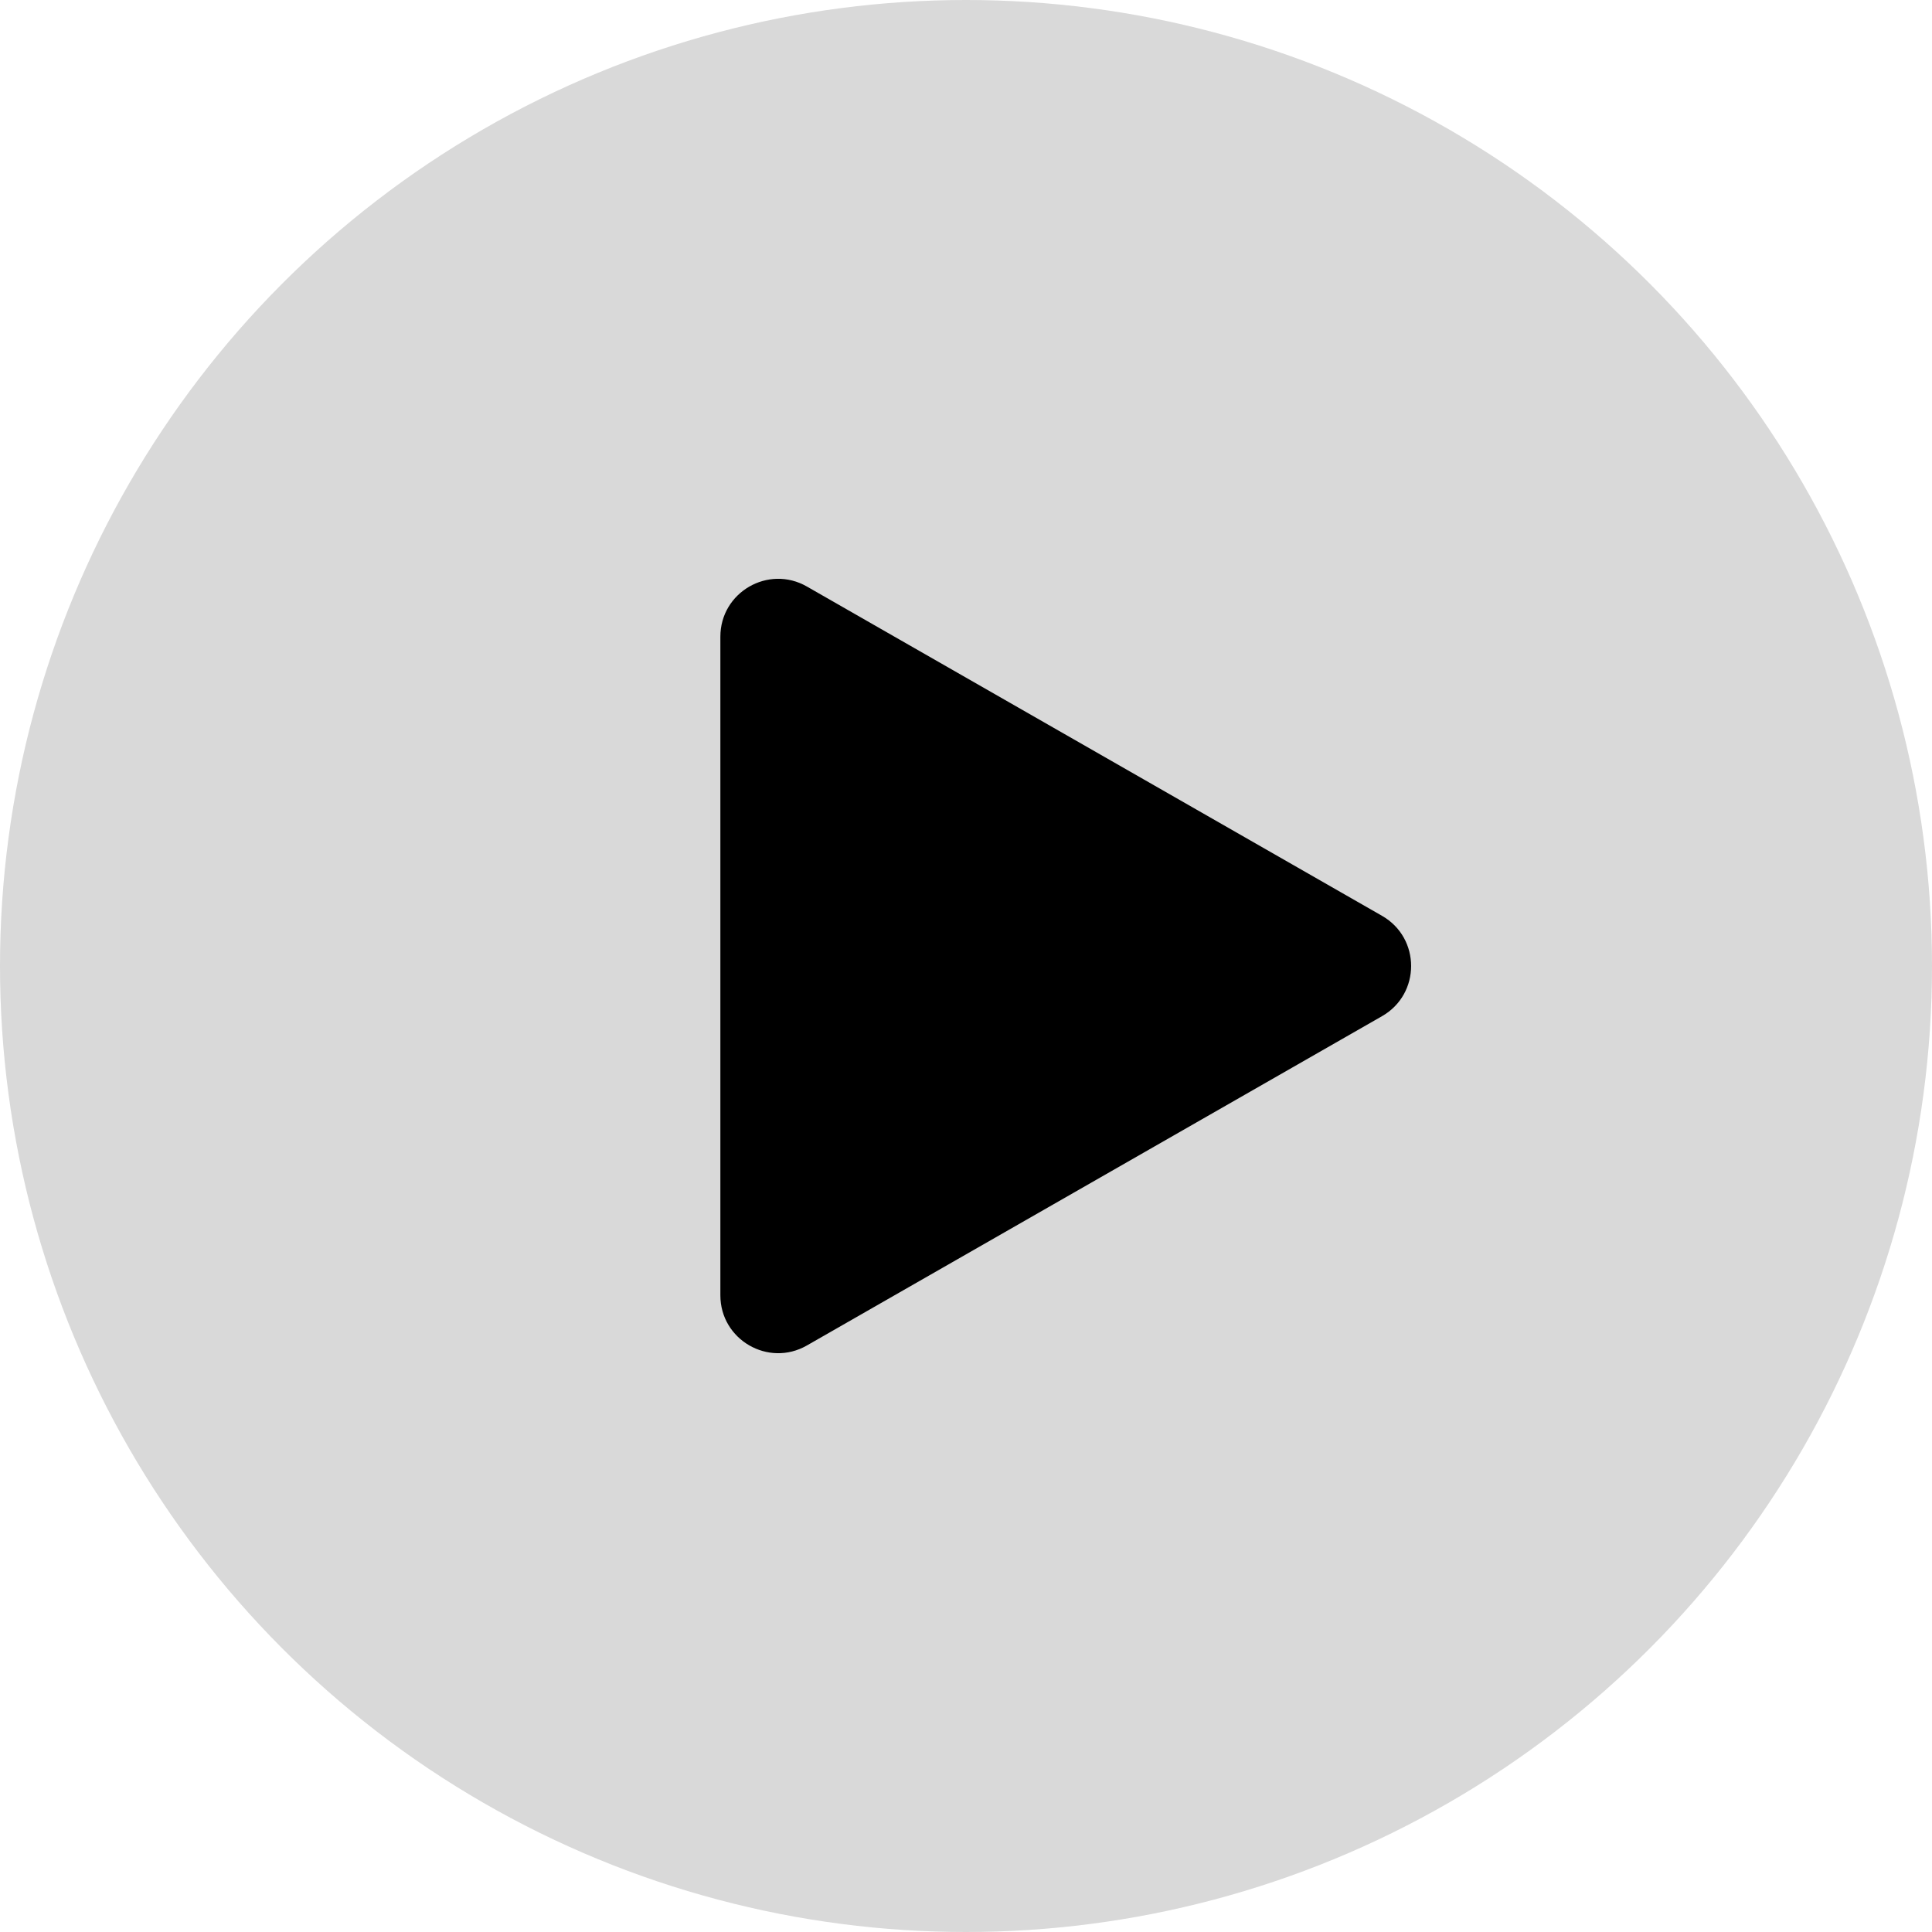
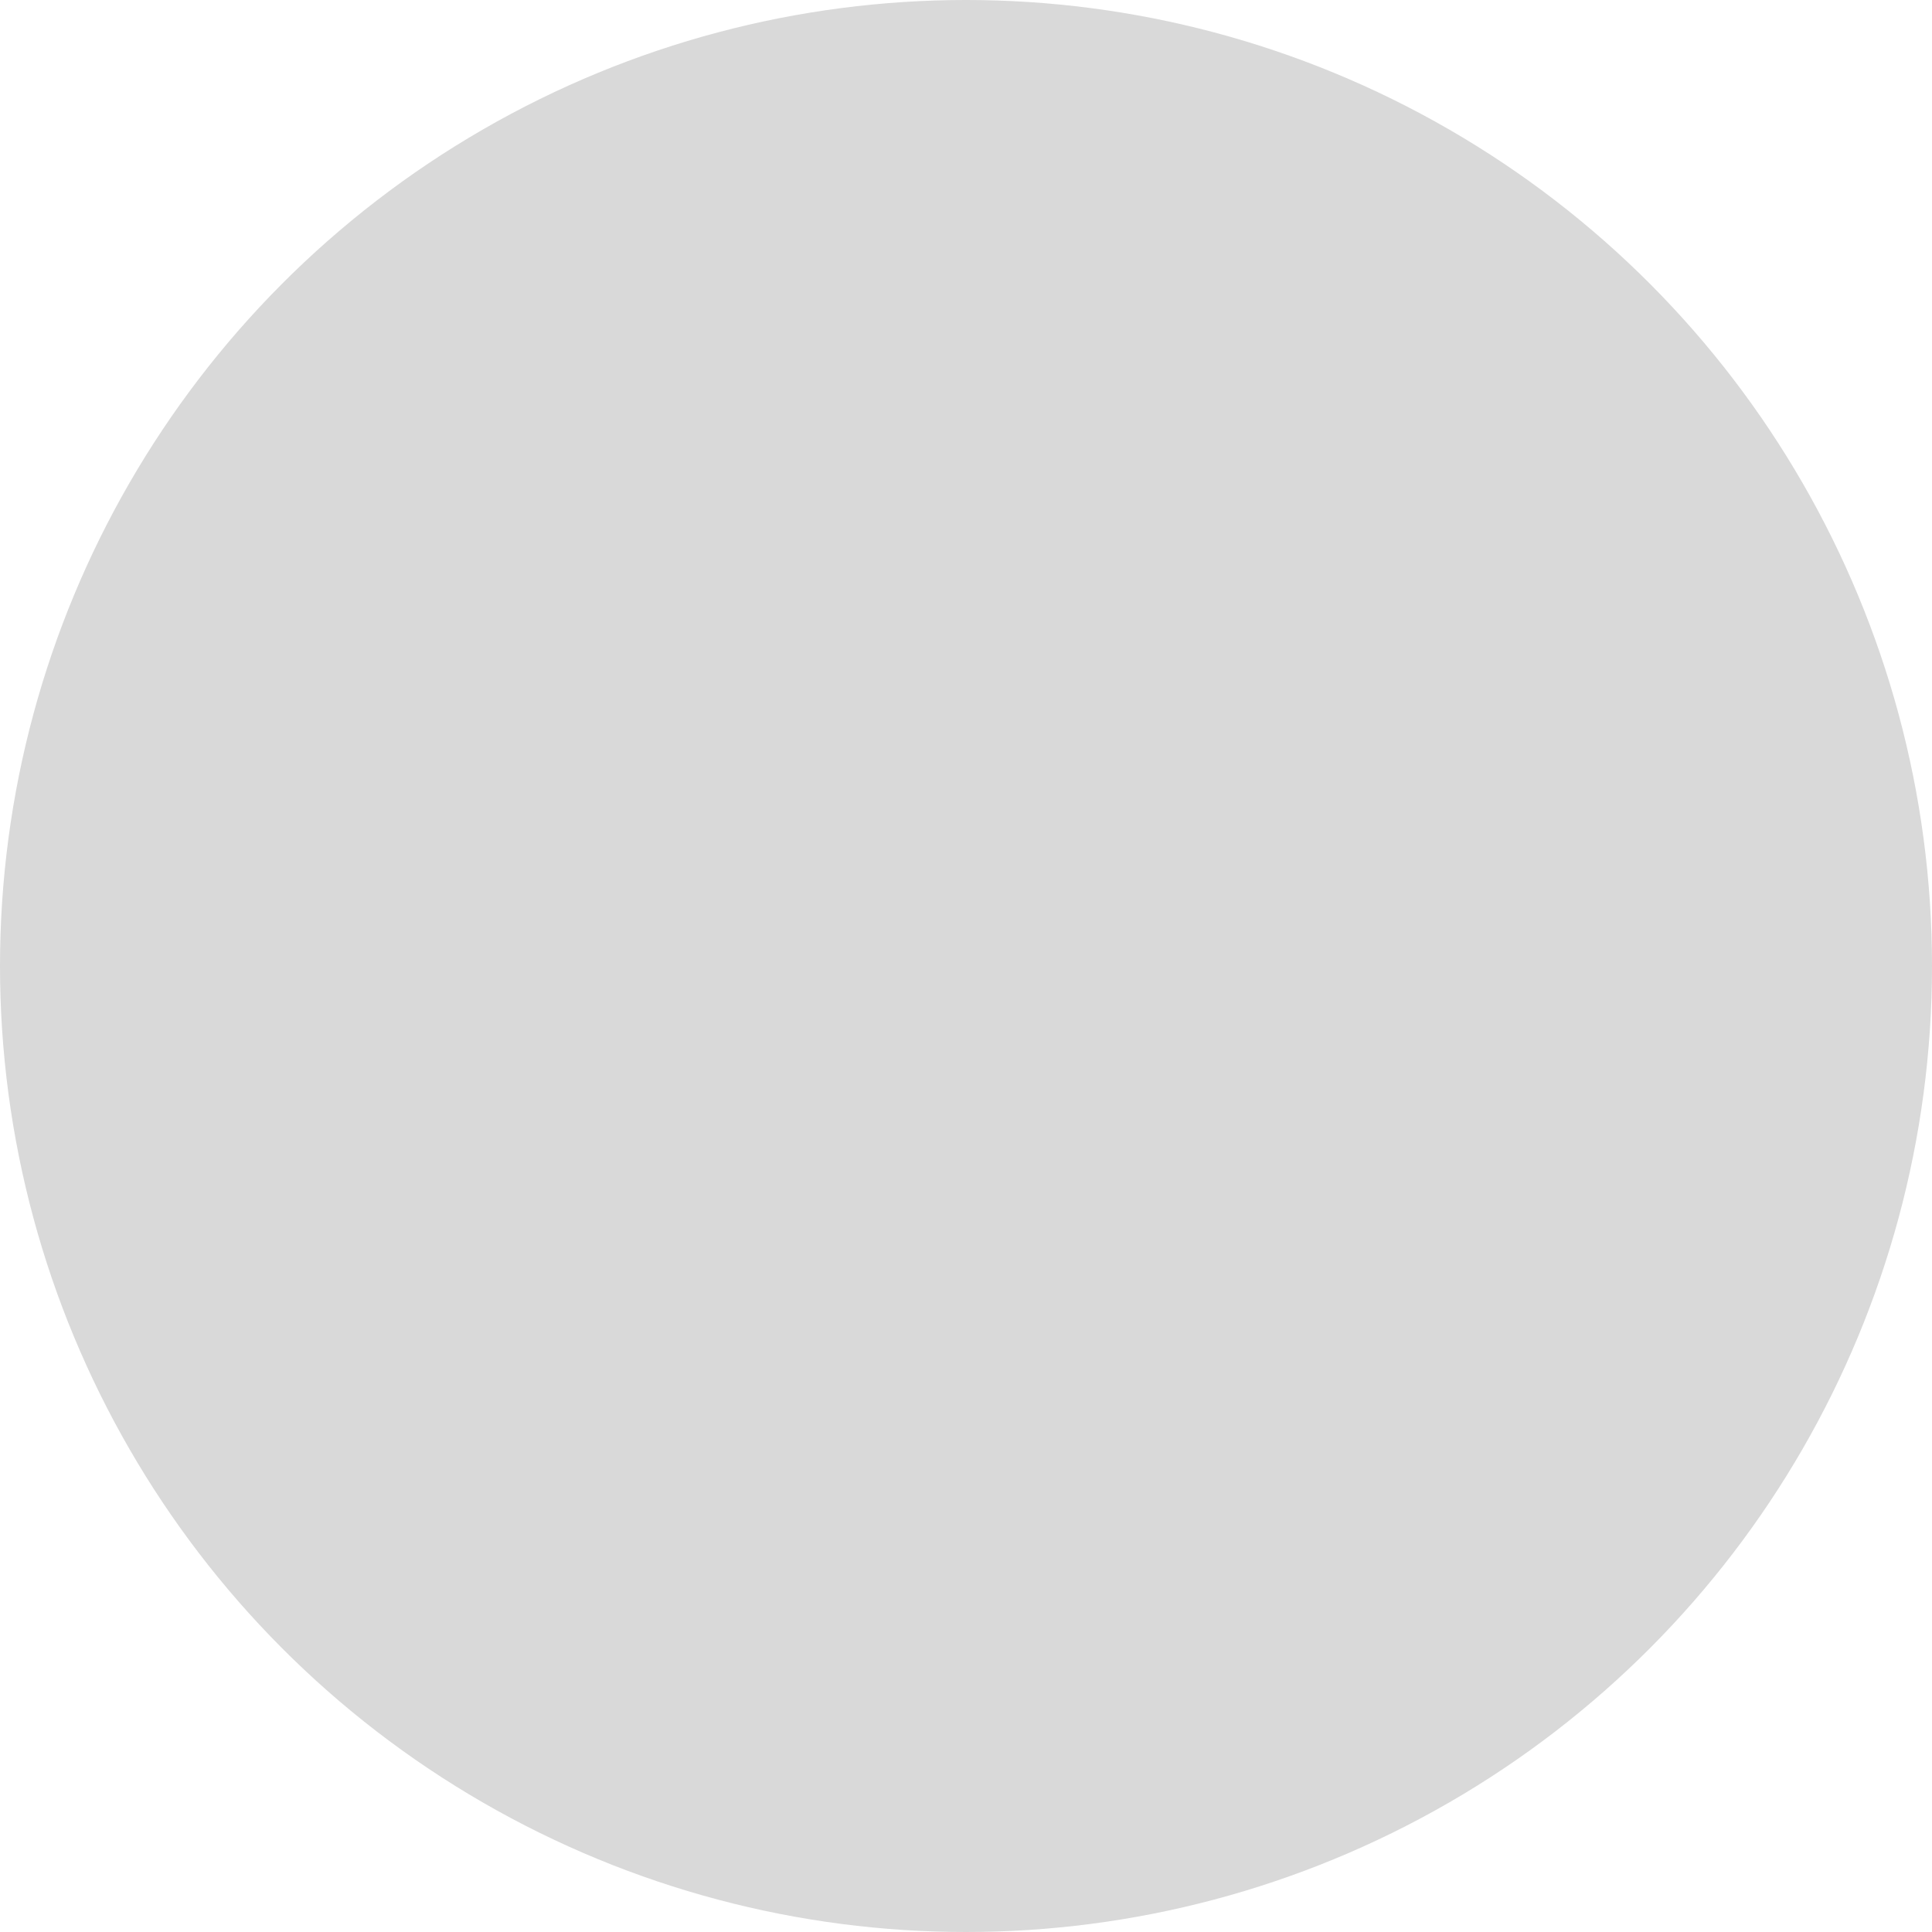
<svg xmlns="http://www.w3.org/2000/svg" width="234" height="234" viewBox="0 0 234 234" fill="none">
  <circle cx="117" cy="117" r="117" fill="#D9D9D9" />
-   <path d="M167.391 110.925C172.086 113.614 172.086 120.386 167.391 123.075L97.728 162.962C93.062 165.634 87.25 162.265 87.25 156.887L87.25 77.113C87.25 71.735 93.062 68.366 97.728 71.038L167.391 110.925Z" fill="black" />
</svg>